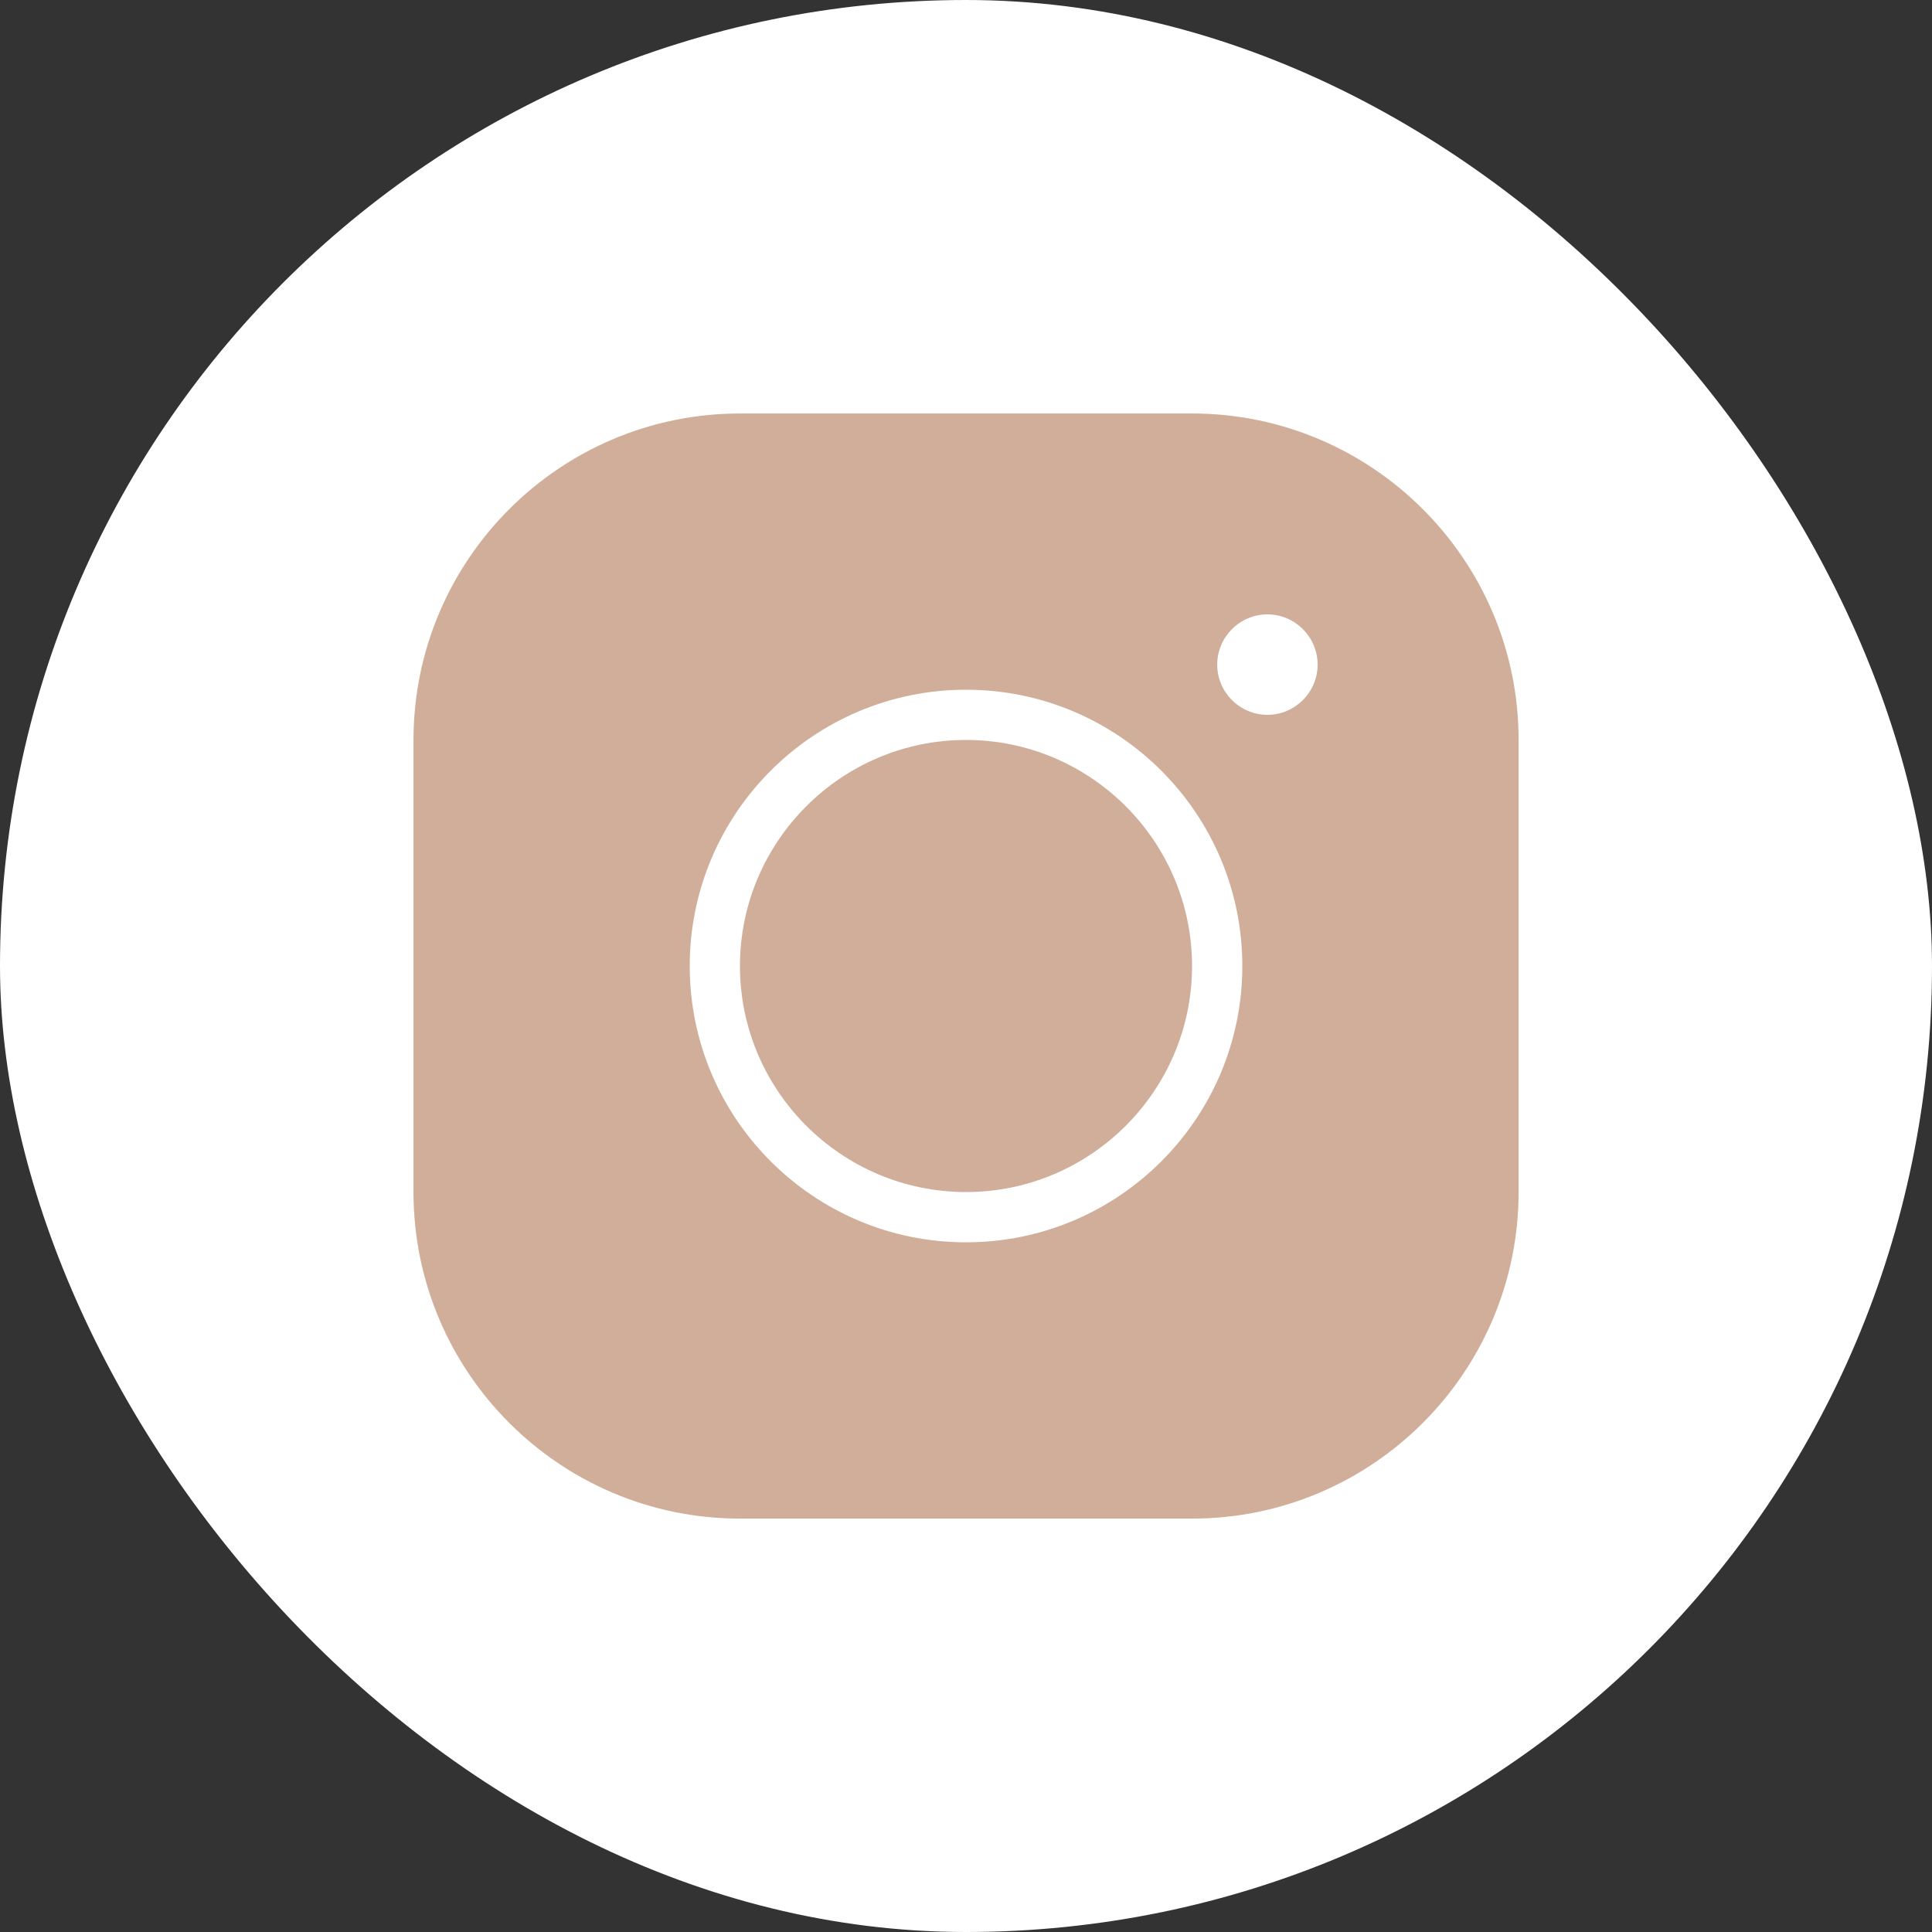
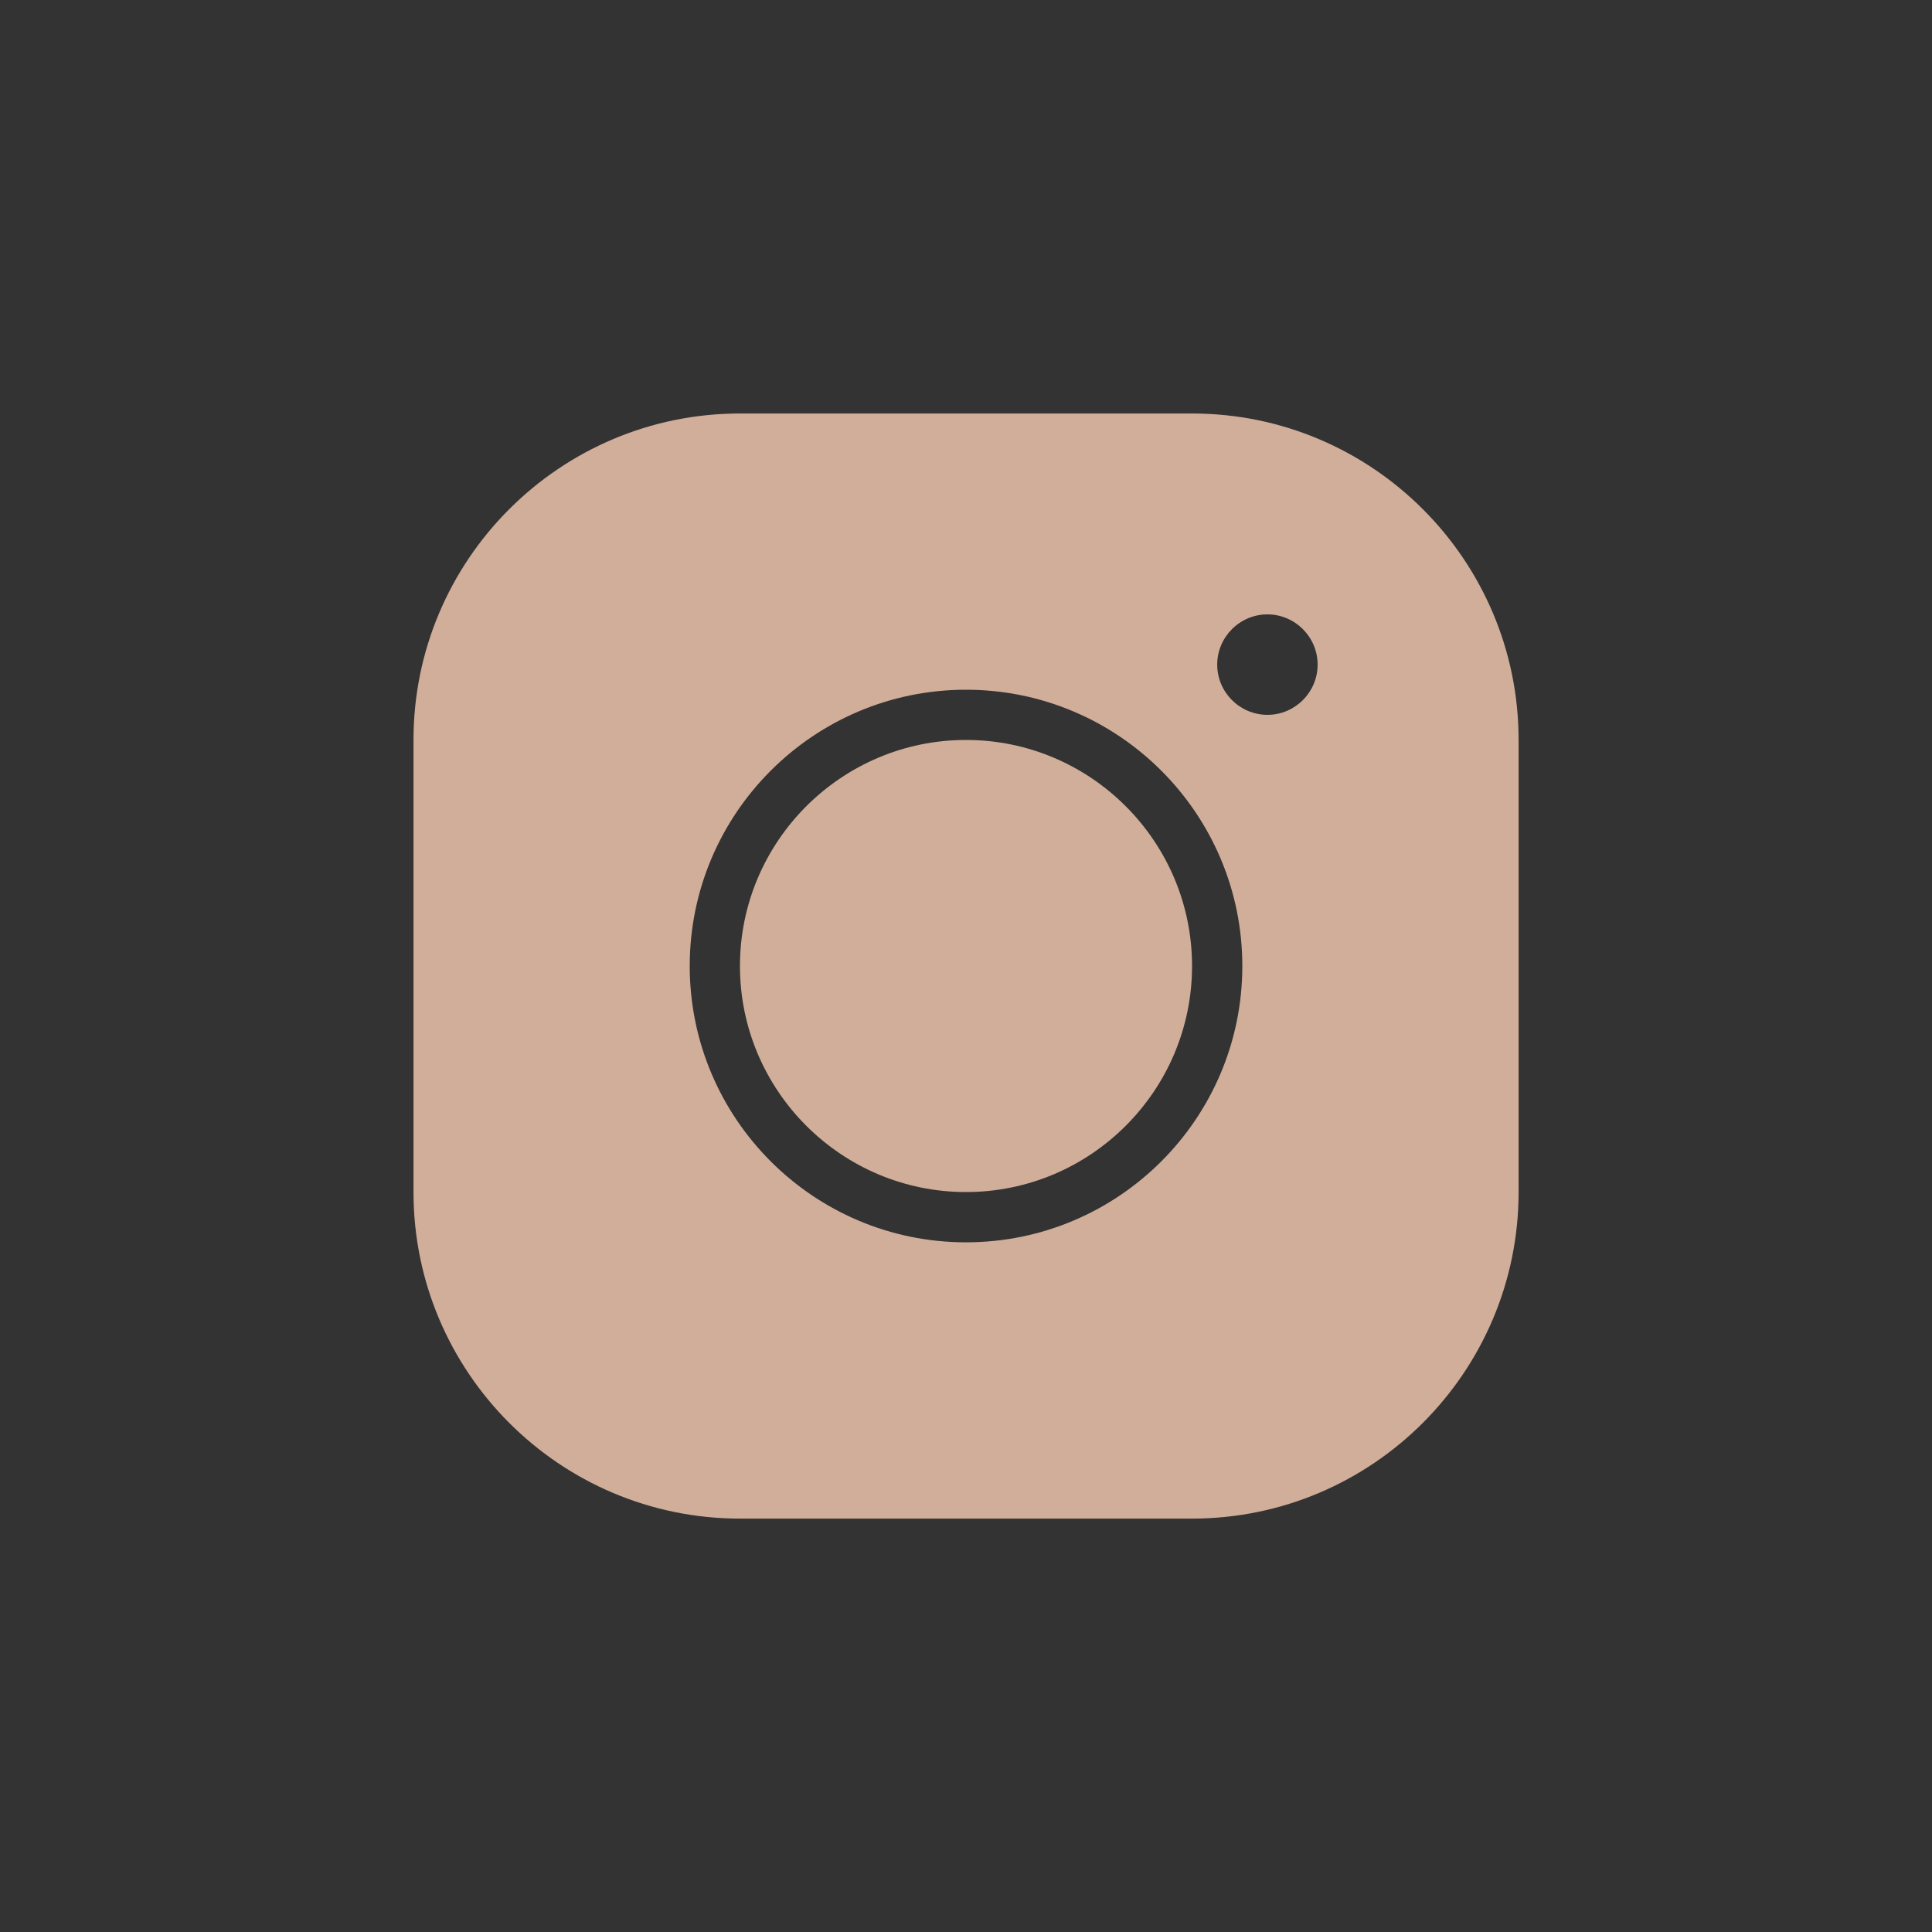
<svg xmlns="http://www.w3.org/2000/svg" width="40" height="40" viewBox="0 0 40 40" fill="none">
  <rect x="0" y="0" width="40" height="40" fill="#333333" stroke="none" />
-   <rect width="40" height="40" rx="20" fill="white" />
-   <path d="M15.32 8.561C11.592 8.561 8.561 11.592 8.561 15.32V24.68C8.561 28.409 11.592 31.441 15.32 31.441H24.68C28.409 31.441 31.441 28.409 31.441 24.68V15.32C31.441 11.592 28.409 8.561 24.68 8.561H15.32ZM26.241 12.72C26.812 12.72 27.28 13.188 27.28 13.761C27.28 14.332 26.812 14.8 26.241 14.8C25.669 14.8 25.201 14.332 25.201 13.761C25.201 13.188 25.669 12.72 26.241 12.72ZM20 14.28C23.157 14.28 25.721 16.844 25.721 20C25.721 23.157 23.157 25.721 20 25.721C16.844 25.721 14.28 23.157 14.28 20C14.28 16.844 16.844 14.28 20 14.28ZM20 15.32C17.421 15.32 15.32 17.421 15.32 20C15.32 22.58 17.421 24.68 20 24.68C22.58 24.68 24.68 22.58 24.68 20C24.68 17.421 22.58 15.32 20 15.32Z" fill="#D1AE99" />
+   <path d="M15.32 8.561C11.592 8.561 8.561 11.592 8.561 15.32V24.68C8.561 28.409 11.592 31.441 15.32 31.441H24.68C28.409 31.441 31.441 28.409 31.441 24.68V15.32C31.441 11.592 28.409 8.561 24.68 8.561H15.32ZM26.241 12.72C26.812 12.72 27.28 13.188 27.28 13.761C27.28 14.332 26.812 14.8 26.241 14.8C25.669 14.8 25.201 14.332 25.201 13.761C25.201 13.188 25.669 12.72 26.241 12.72ZM20 14.28C23.157 14.28 25.721 16.844 25.721 20C25.721 23.157 23.157 25.721 20 25.721C16.844 25.721 14.28 23.157 14.28 20C14.28 16.844 16.844 14.28 20 14.28M20 15.32C17.421 15.32 15.32 17.421 15.32 20C15.32 22.58 17.421 24.68 20 24.68C22.58 24.68 24.68 22.58 24.68 20C24.68 17.421 22.58 15.32 20 15.32Z" fill="#D1AE99" />
</svg>